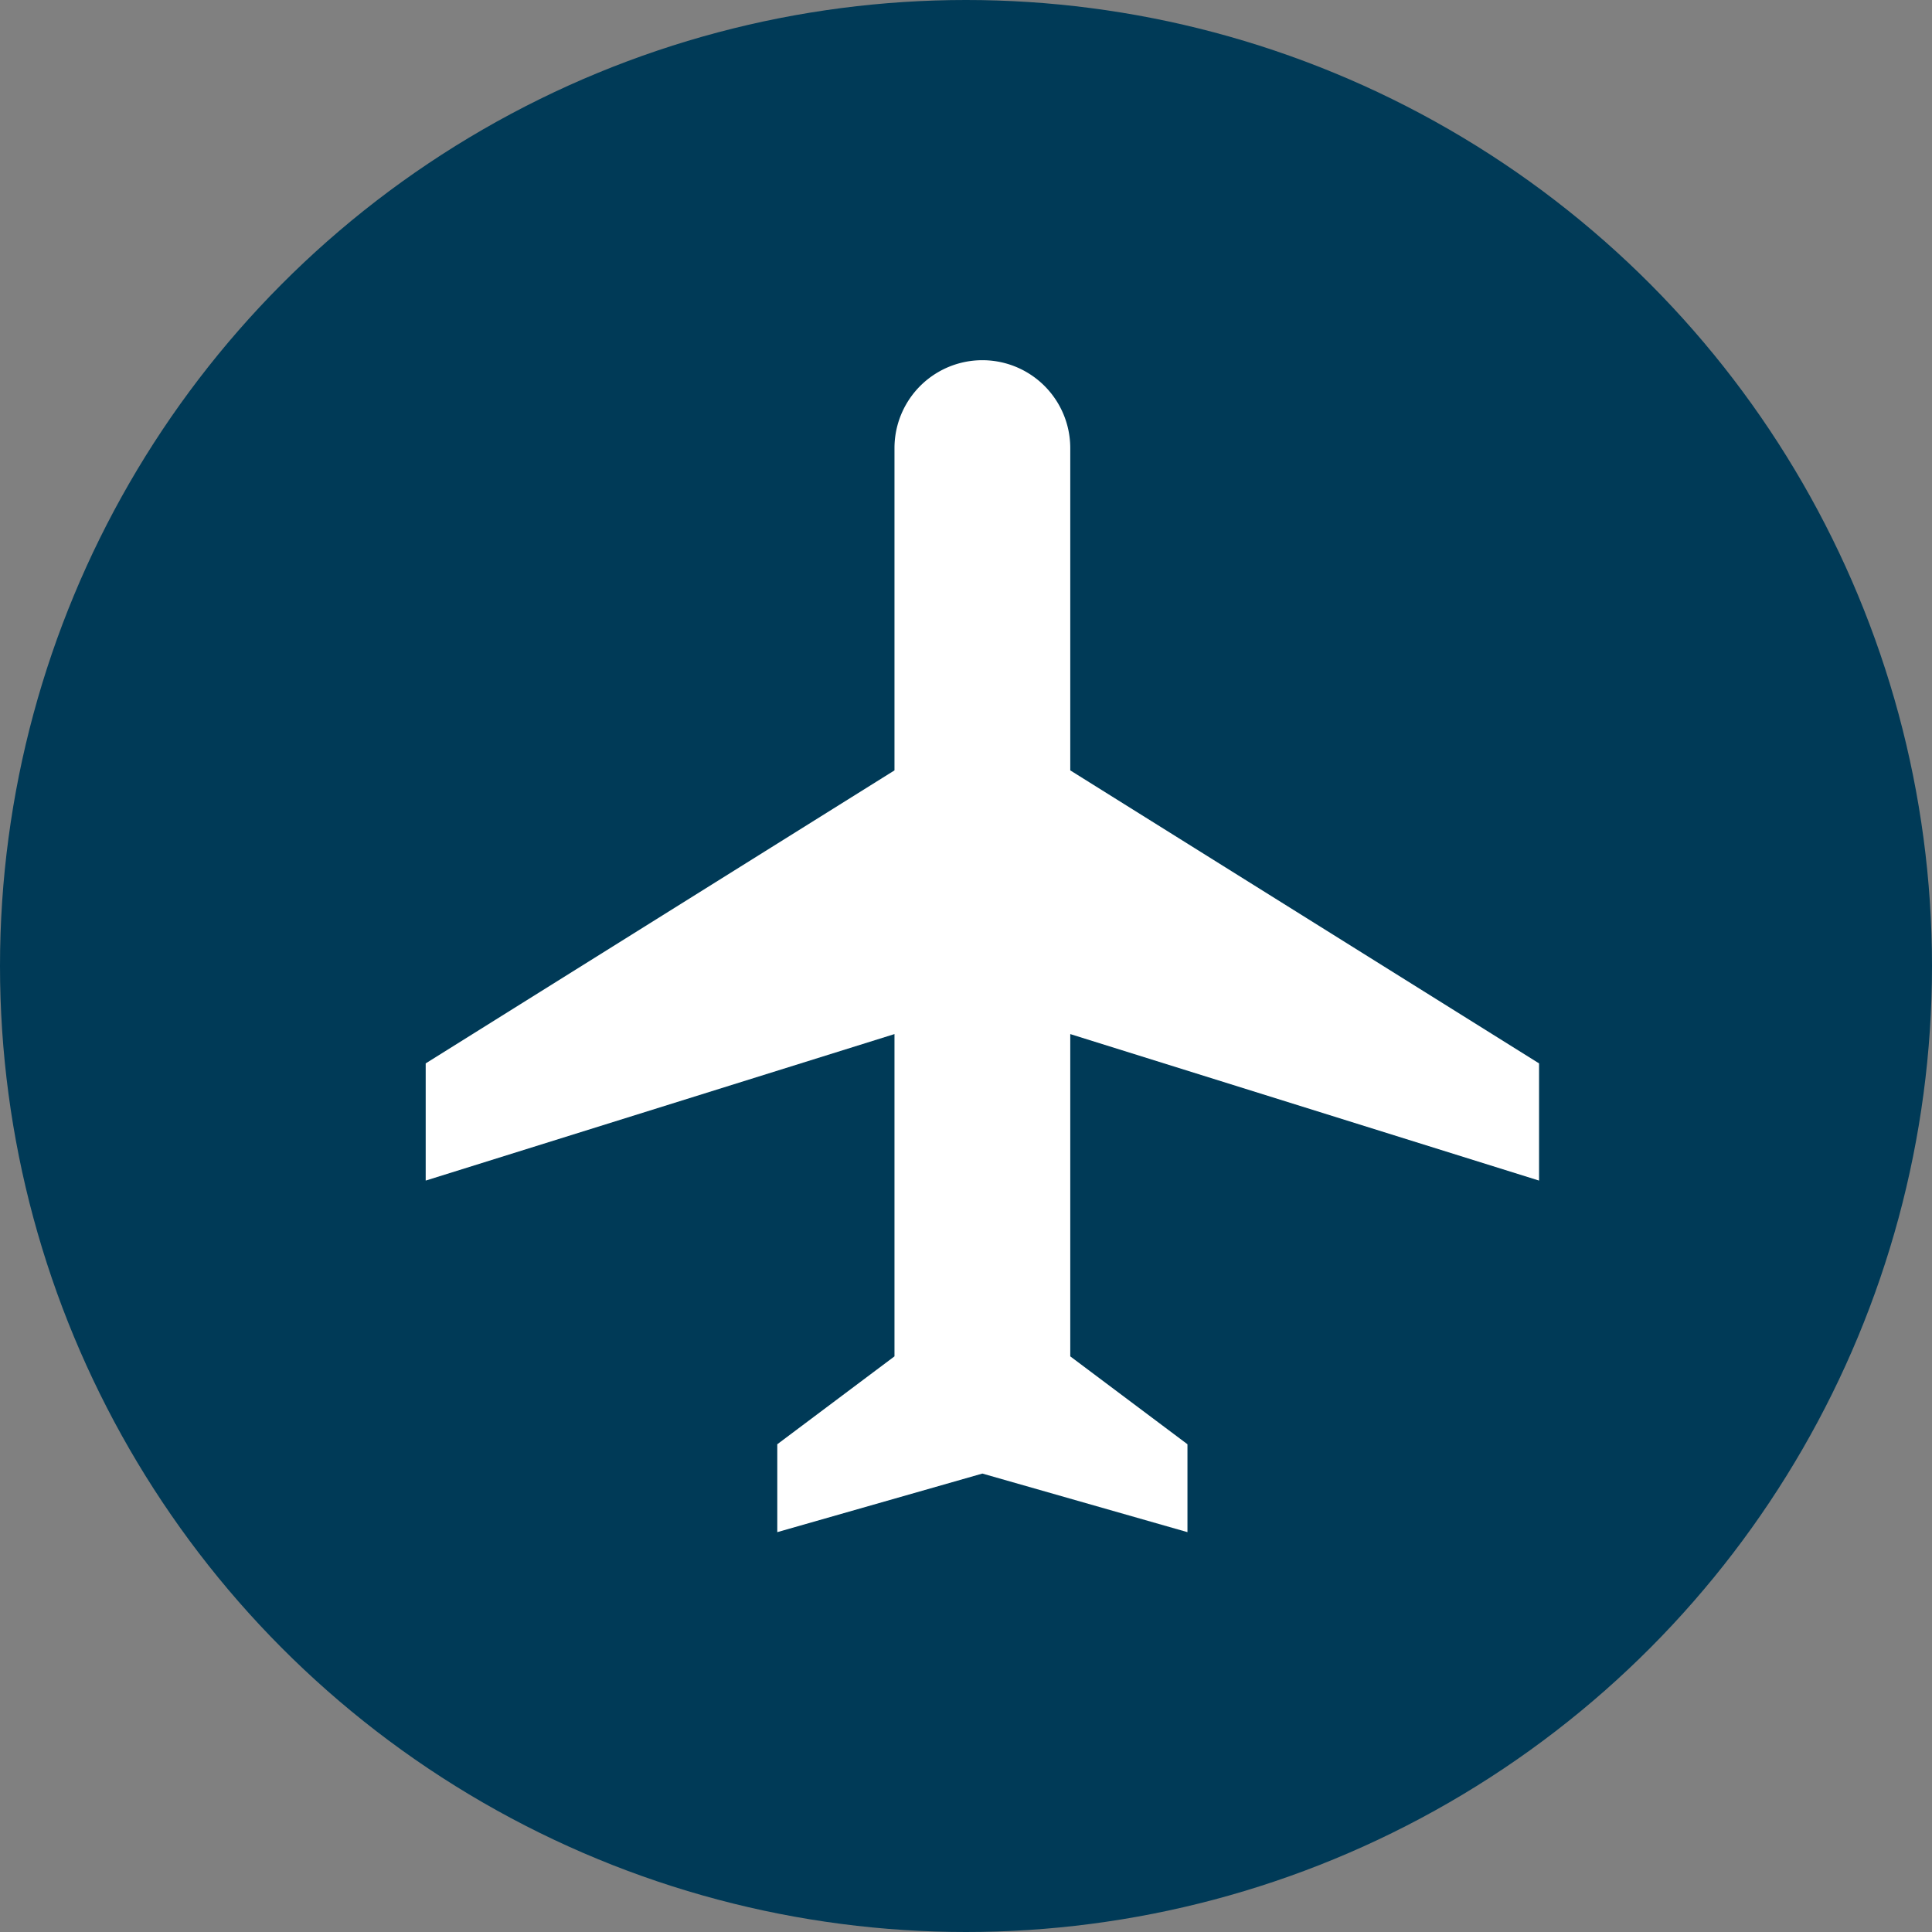
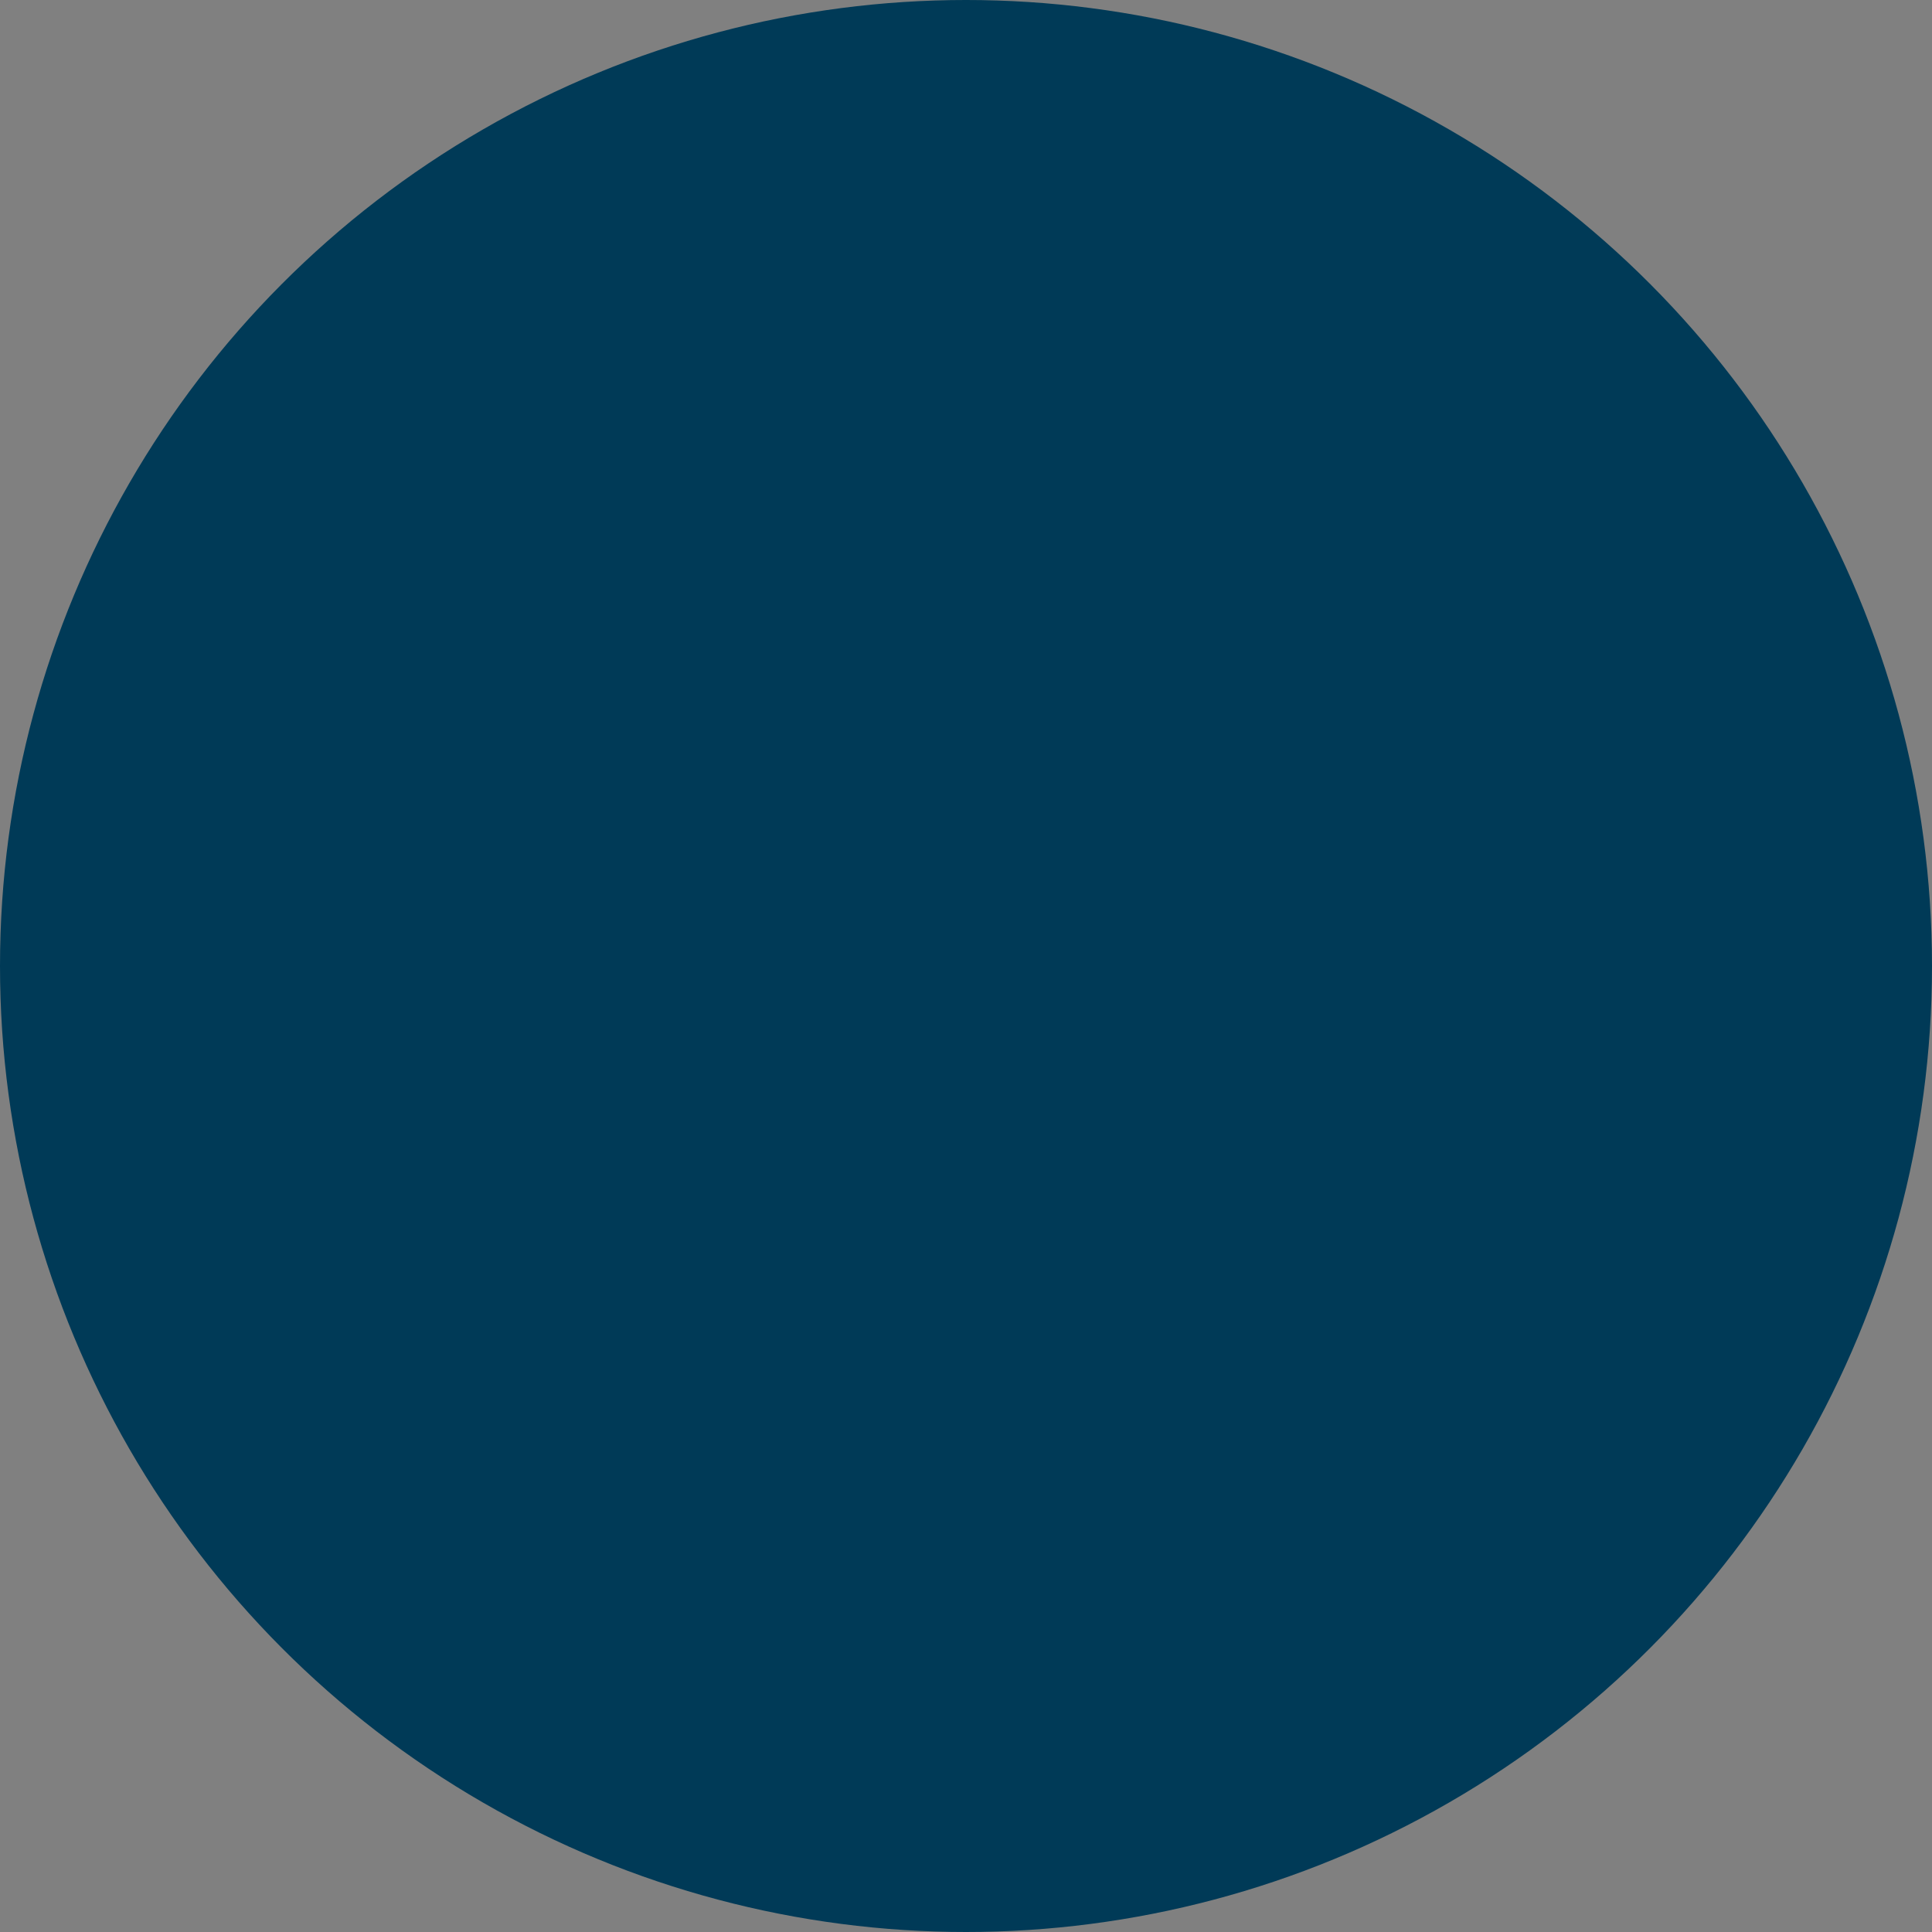
<svg xmlns="http://www.w3.org/2000/svg" width="59" height="59" viewBox="0 0 59 59">
  <rect x="0" y="0" width="59" height="59" fill="#808080" stroke="none" />
  <g id="Gruppe_209" data-name="Gruppe 209" transform="translate(-607 -4459)">
    <circle id="Ellipse_9" data-name="Ellipse 9" cx="29.5" cy="29.5" r="29.5" transform="translate(607 4459)" fill="#003a57" />
-     <path id="ic_local_airport_24px" d="M36,27.053V23.474L21.684,14.526V4.684a2.684,2.684,0,1,0-5.368,0v9.842L2,23.474v3.579l14.316-4.474v9.842l-3.579,2.684v2.684L19,36l6.263,1.789V35.105l-3.579-2.684V22.579Z" transform="translate(618 4468)" fill="#fff" />
  </g>
</svg>